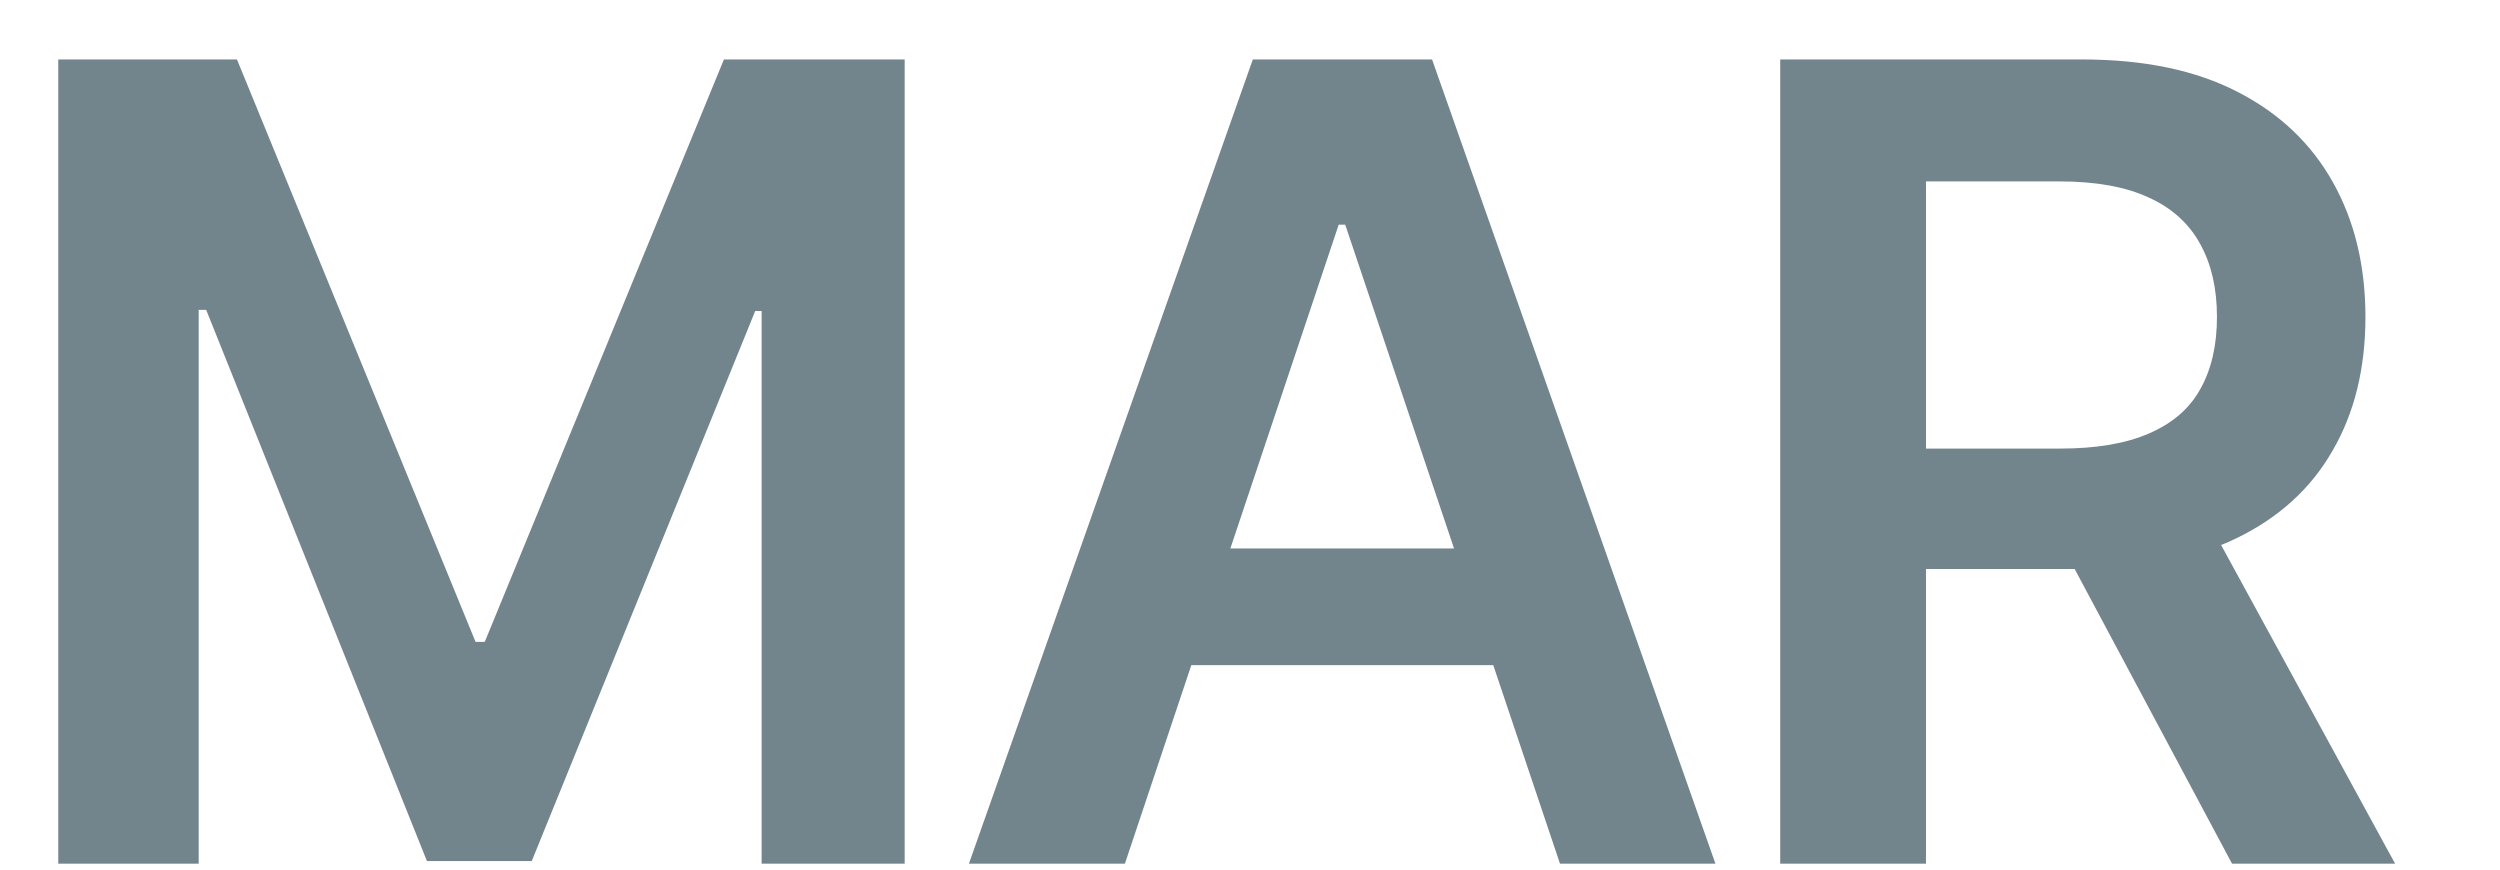
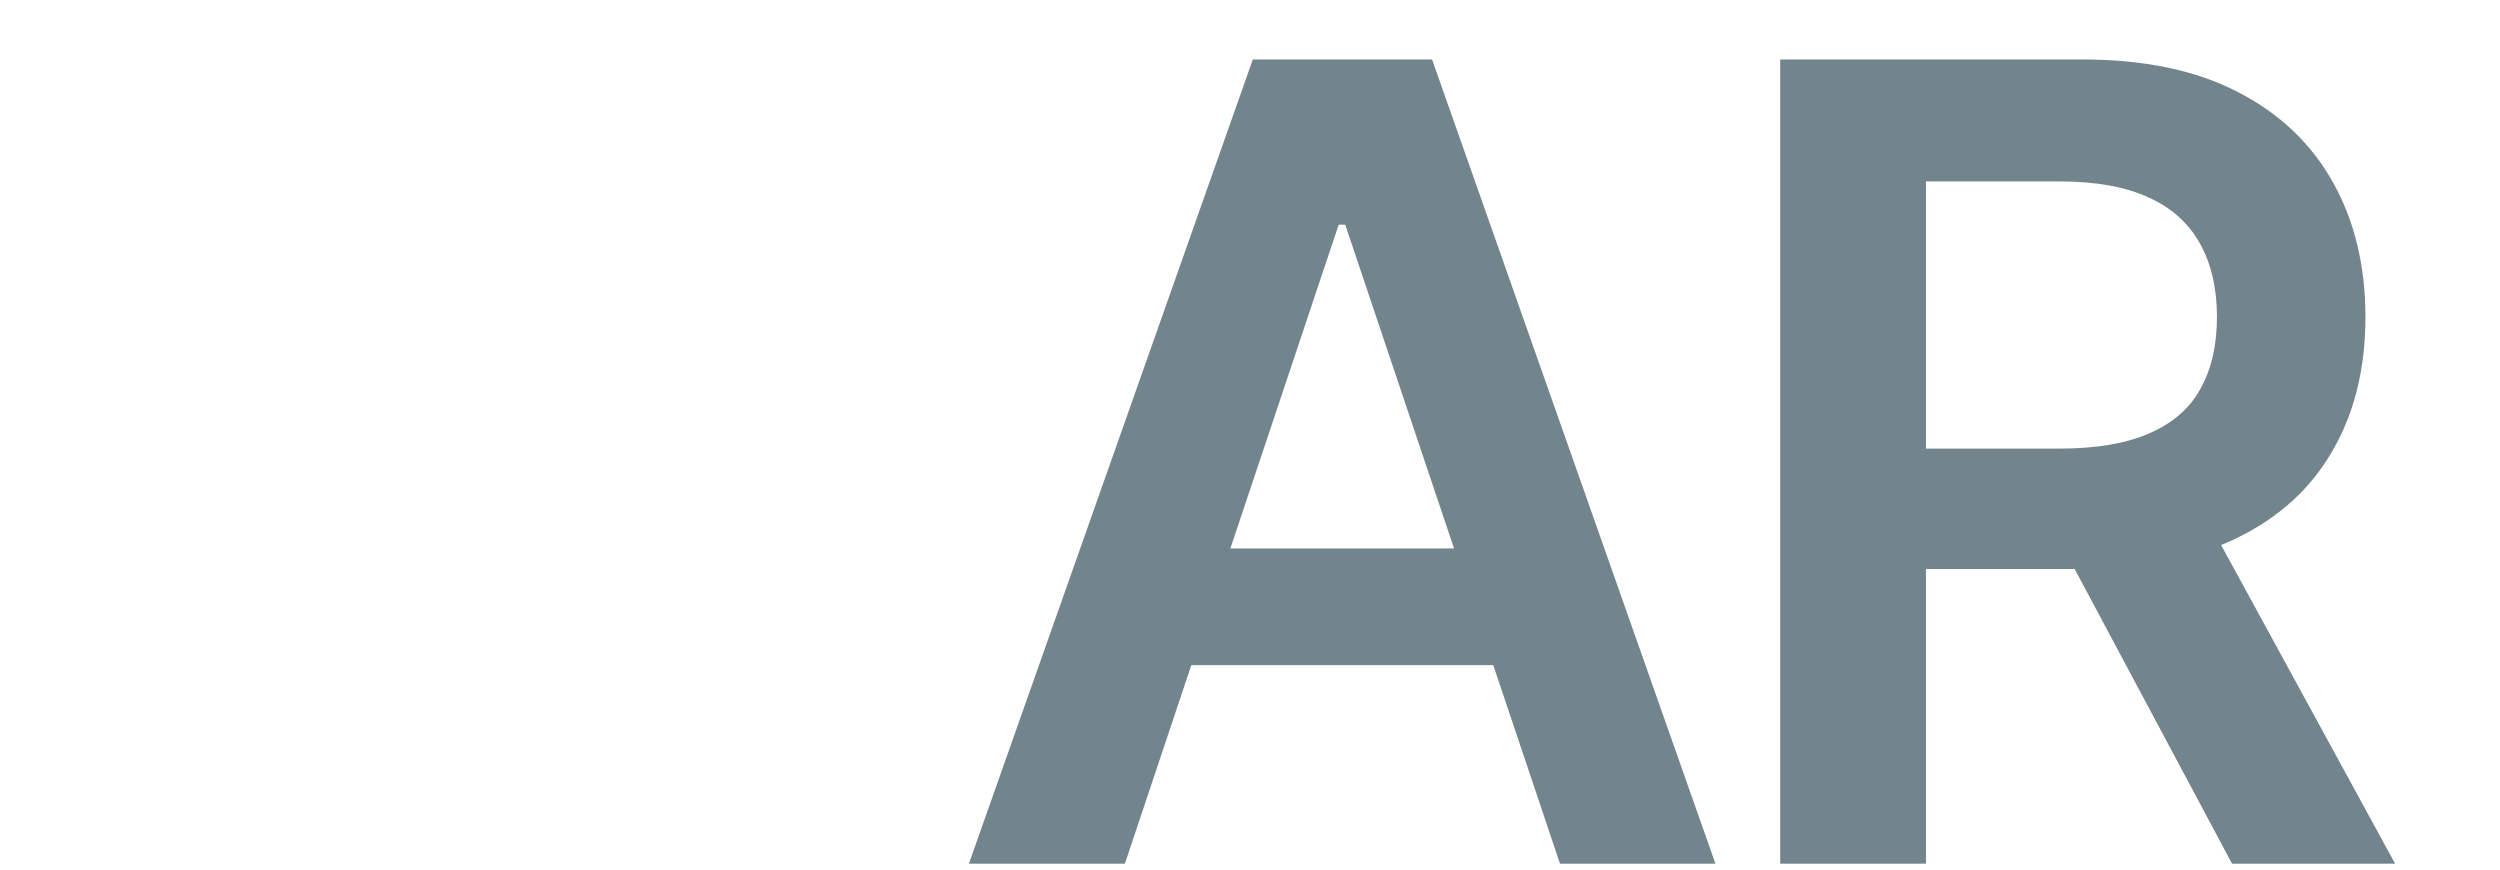
<svg xmlns="http://www.w3.org/2000/svg" width="23" height="8" viewBox="0 0 23 8" fill="none">
  <path d="M16.378 7.946V0.547L19.154 0.547C19.724 0.547 20.201 0.646 20.585 0.845C20.972 1.043 21.265 1.322 21.464 1.679C21.662 2.033 21.762 2.446 21.762 2.916C21.762 3.389 21.661 3.8 21.459 4.147C21.26 4.495 20.965 4.763 20.575 4.952C20.184 5.141 19.704 5.235 19.134 5.235H17.163V4.127H18.951C19.285 4.127 19.558 4.081 19.77 3.988C19.985 3.896 20.143 3.76 20.242 3.581C20.345 3.399 20.396 3.177 20.396 2.916C20.396 2.654 20.345 2.431 20.242 2.245C20.139 2.057 19.982 1.914 19.77 1.818C19.558 1.719 19.284 1.669 18.946 1.669H17.719V7.946H16.378ZM20.535 7.946L18.742 4.589H20.202L22.035 7.946H20.535Z" fill="#72848C" />
  <path d="M10.349 7.946H8.914L11.526 0.547H13.175L15.782 7.946H14.352L12.376 2.067H12.316L10.349 7.946ZM10.399 5.046H14.297V6.119H10.399V5.046Z" fill="#72848C" />
-   <path d="M0.536 0.547H2.18L4.375 5.905H4.46L6.66 0.547H8.323V7.946H7.007V2.861H6.948L4.892 7.922H3.928L1.897 2.851H1.828L1.828 7.946H0.536L0.536 0.547Z" fill="#72848C" />
</svg>